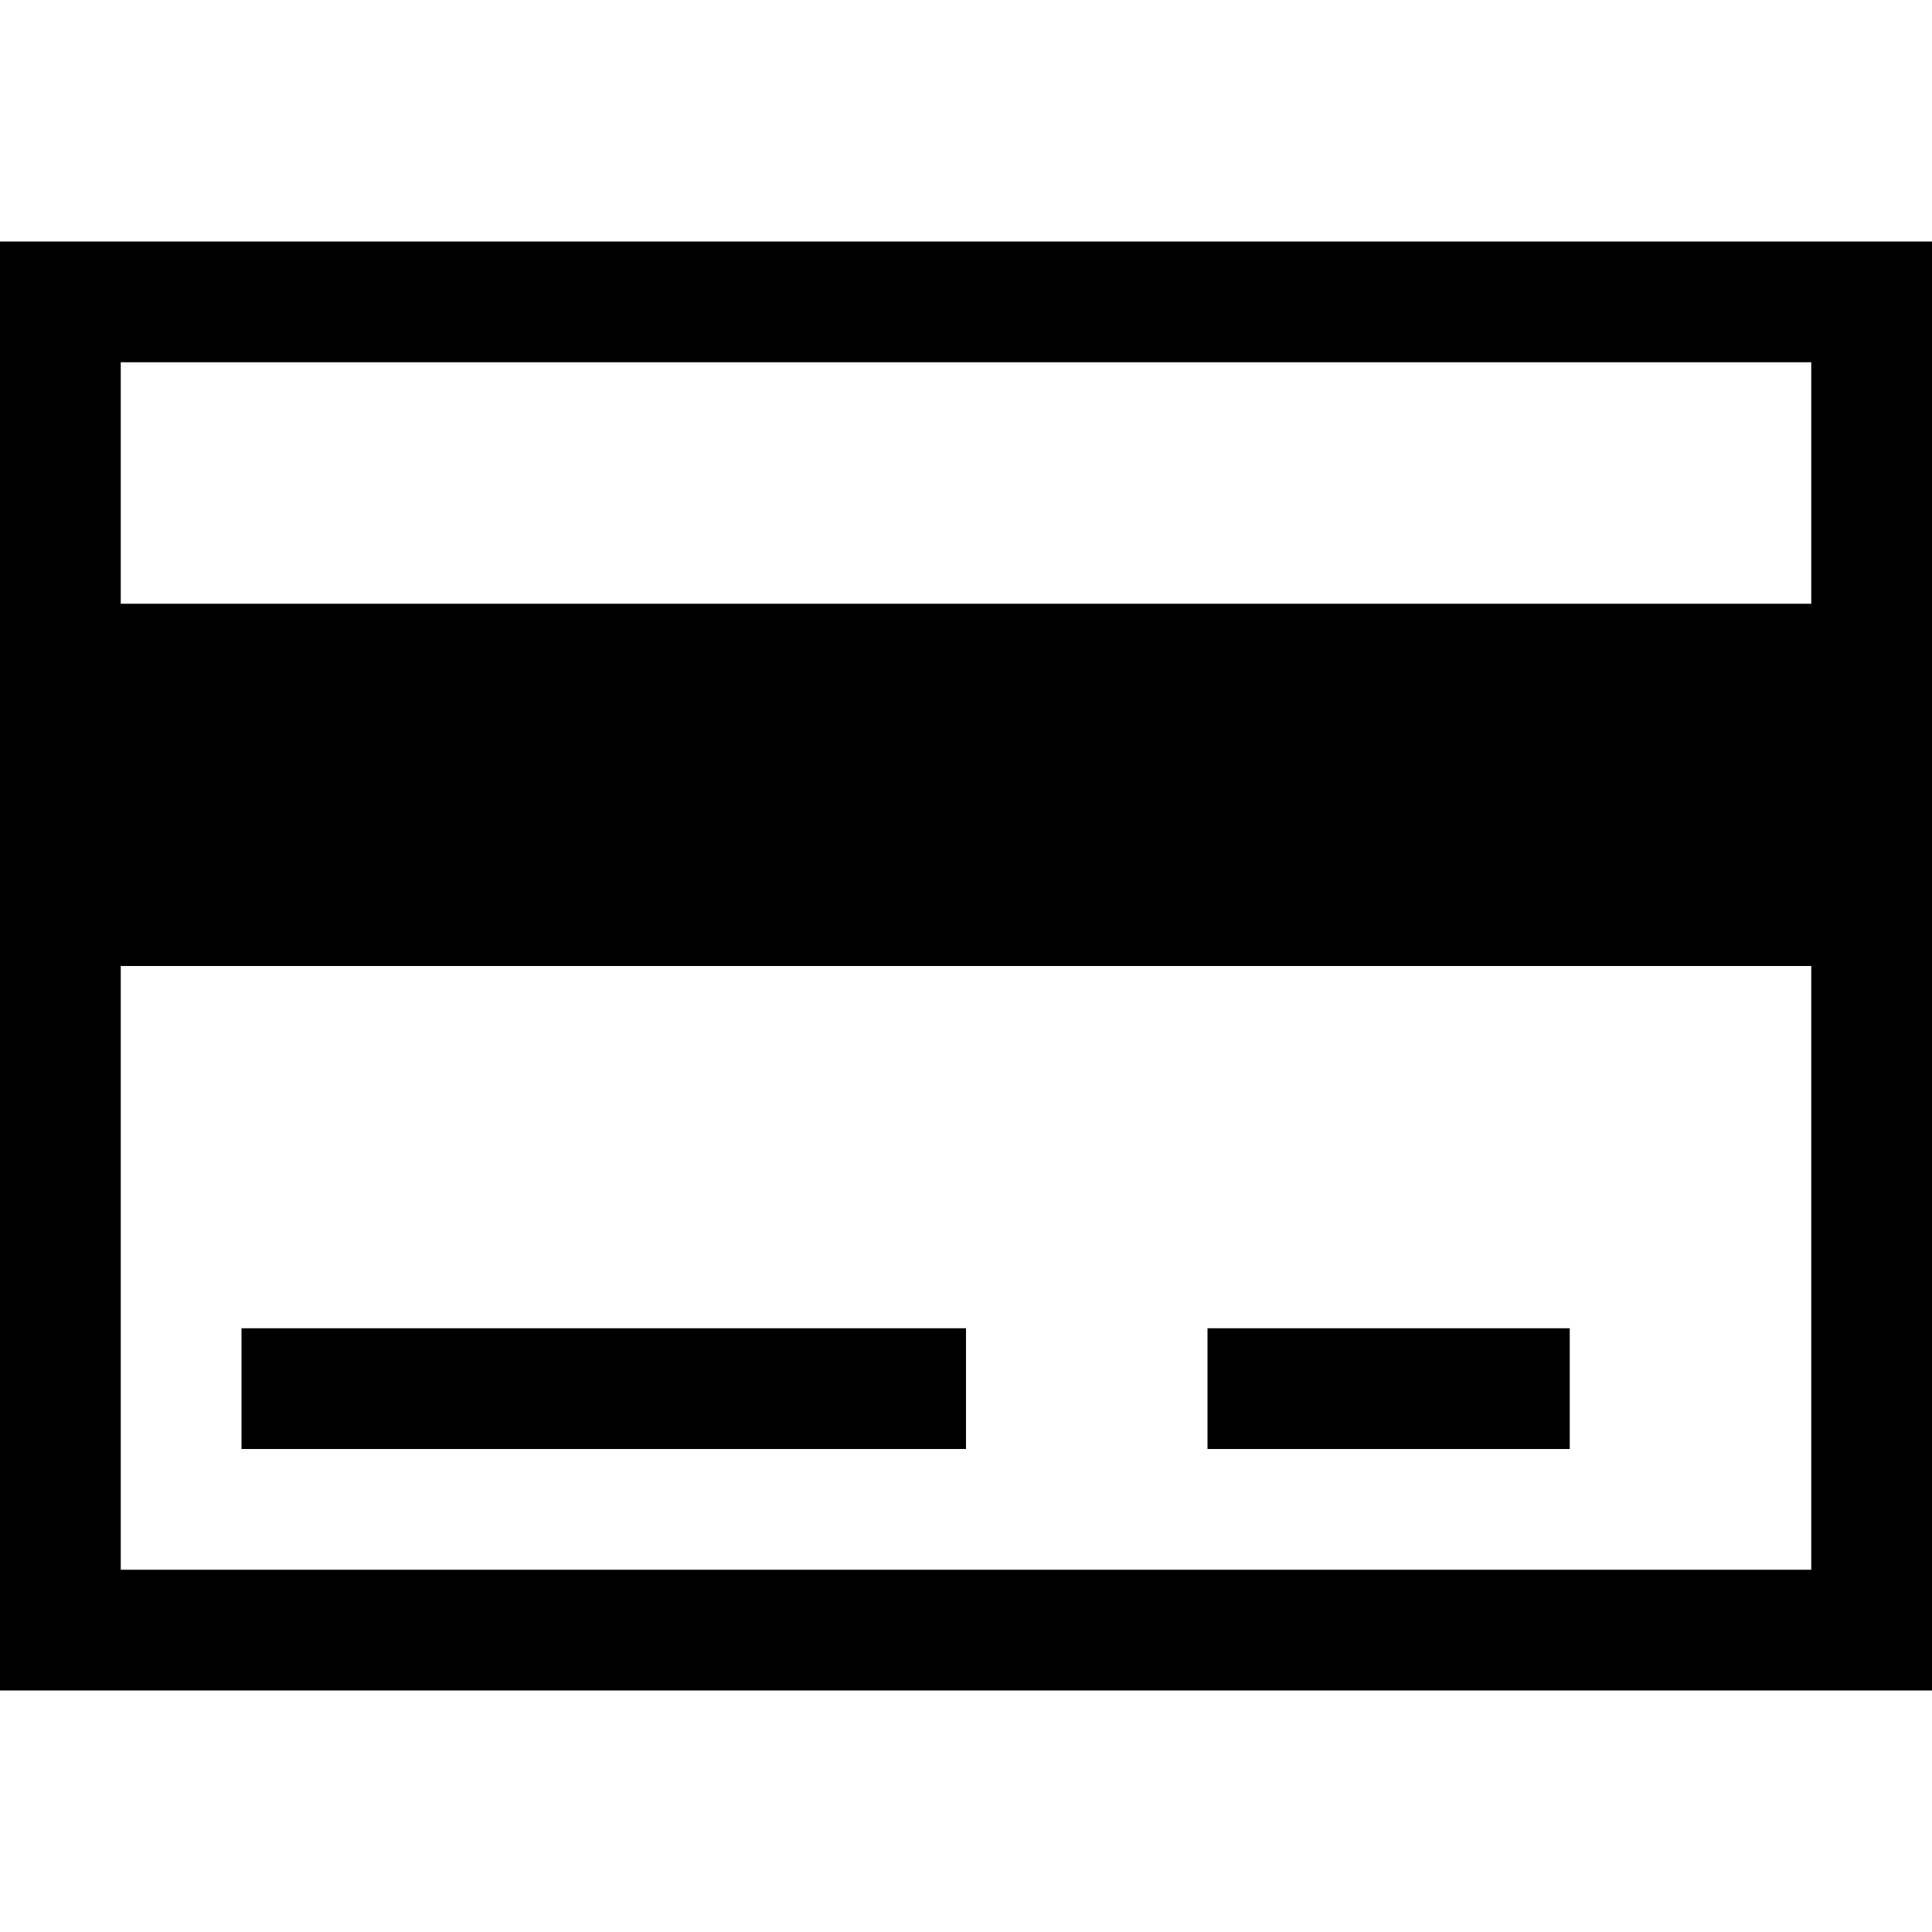
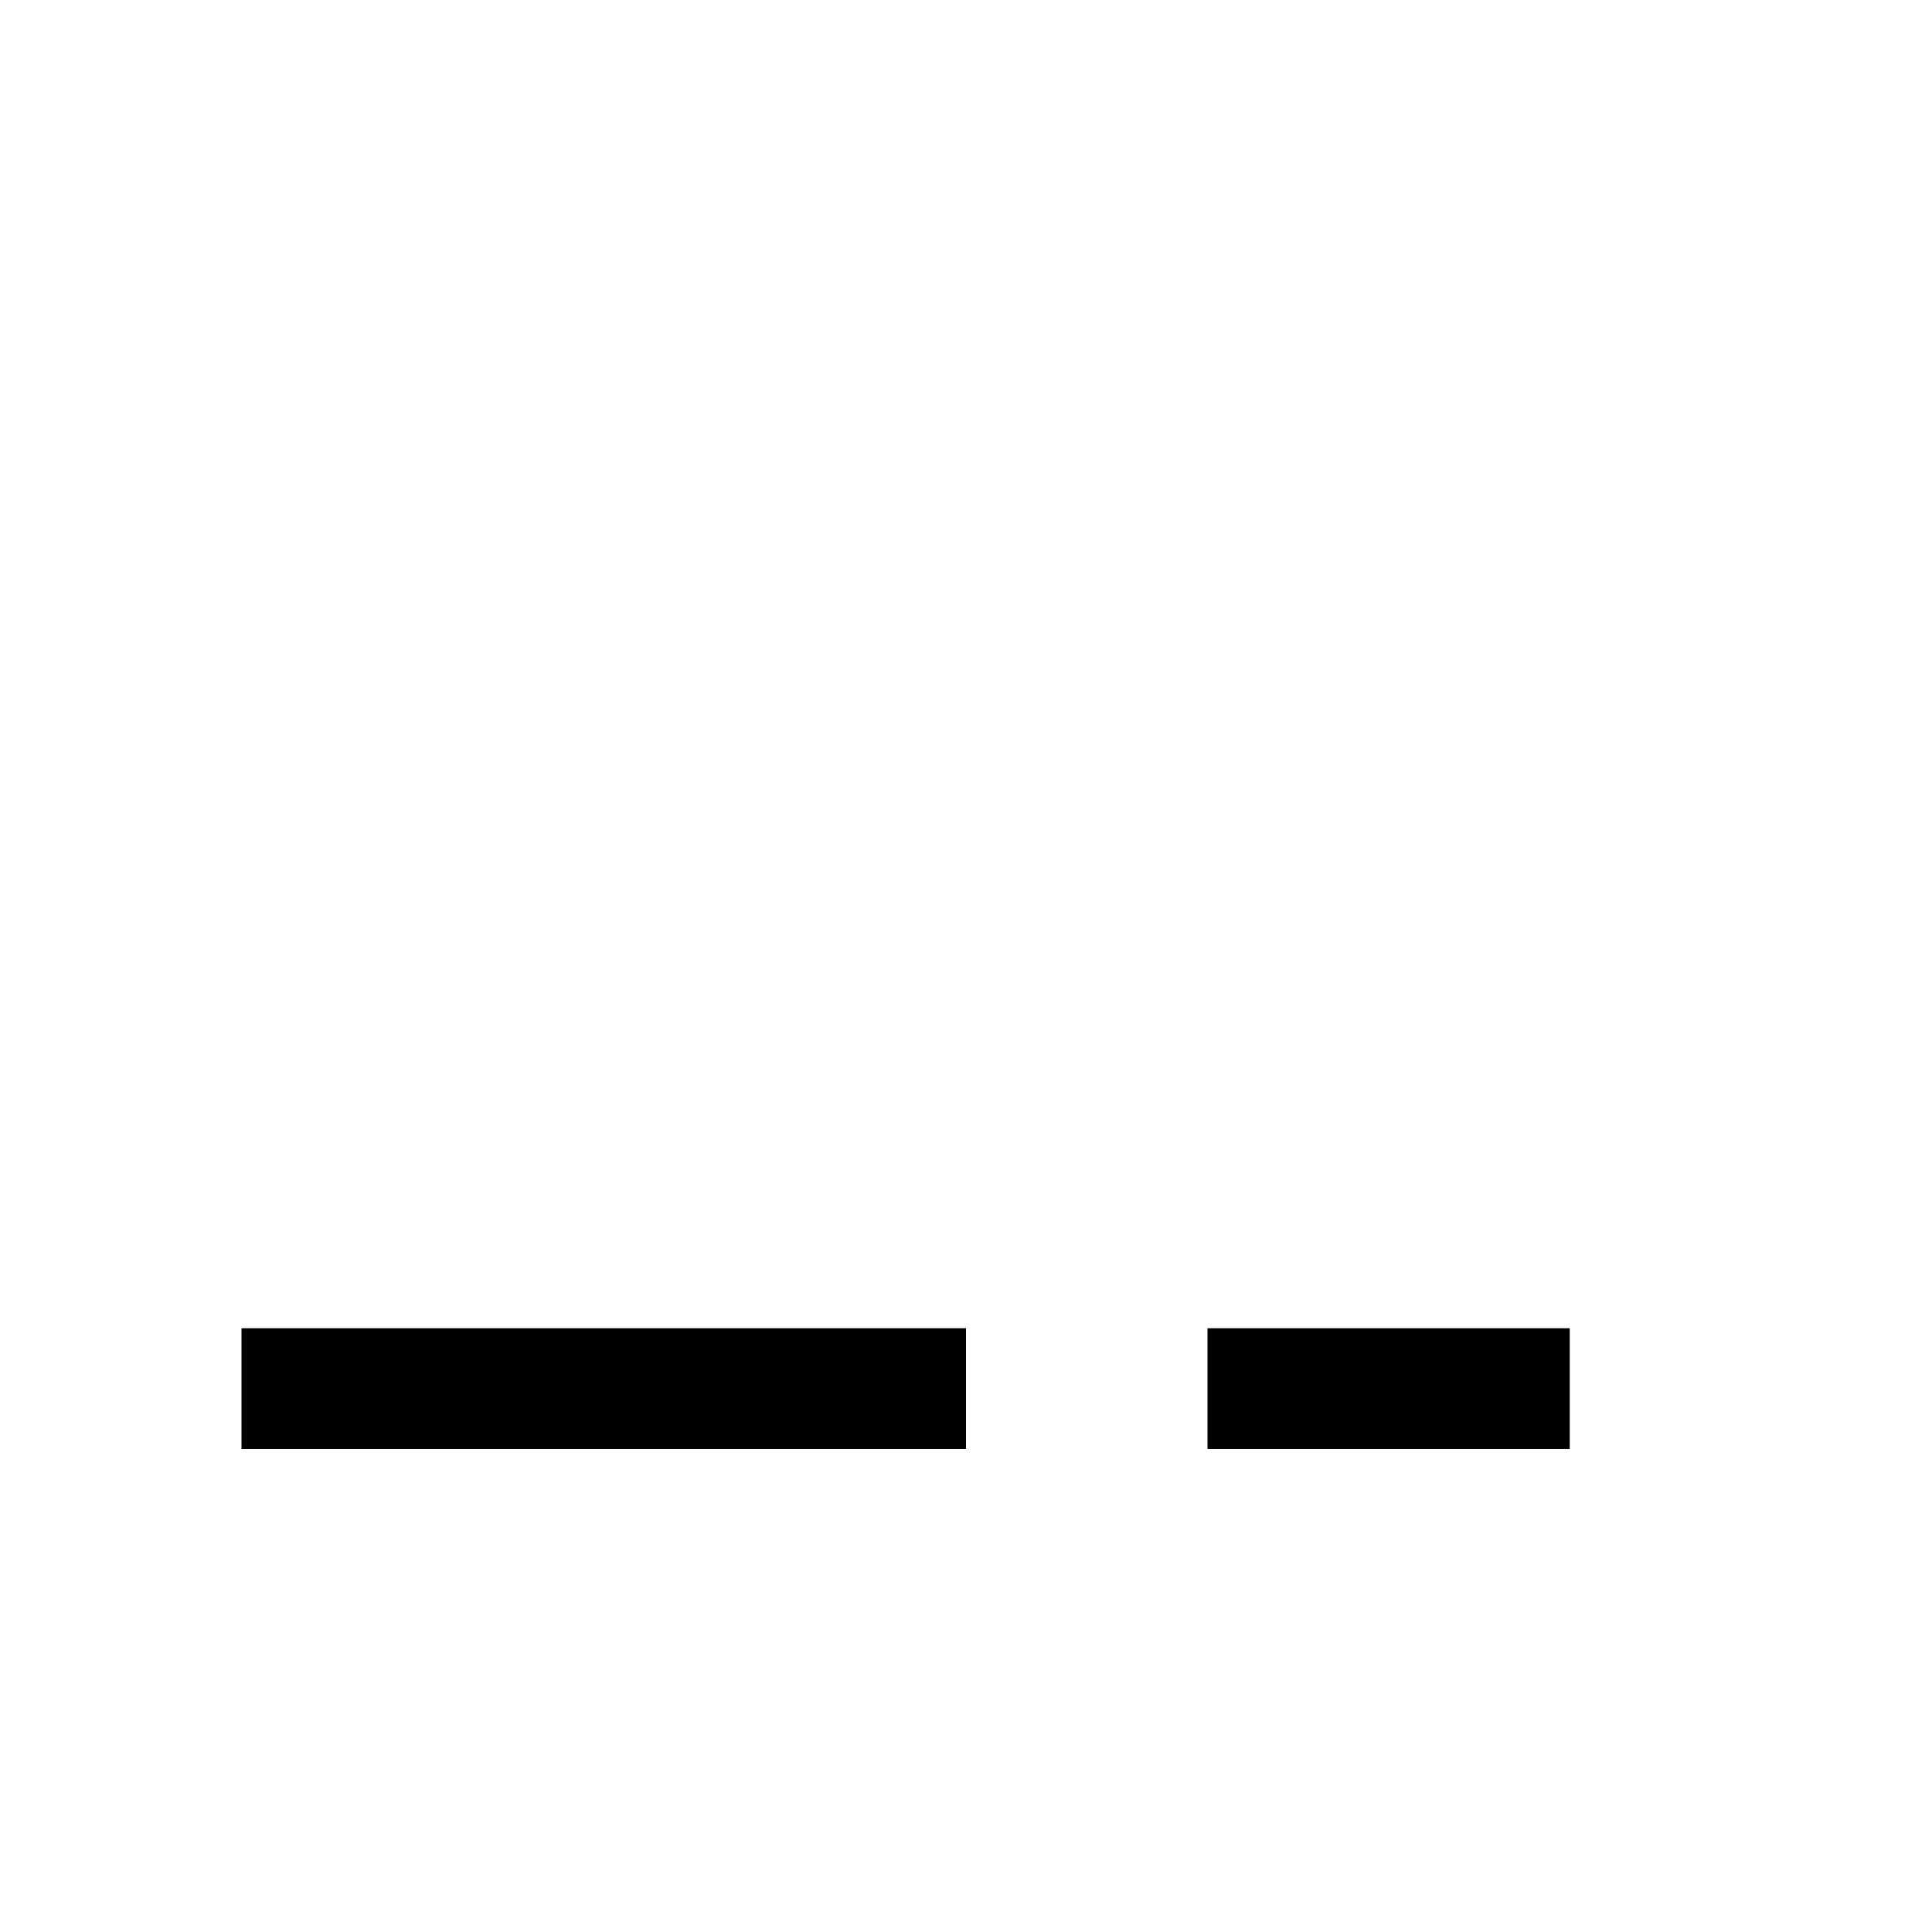
<svg xmlns="http://www.w3.org/2000/svg" width="48" height="48" viewBox="0 0 48 48" fill="none">
-   <path d="M0 6V42H48V6H0ZM45 39H3V24H45V39ZM45 15H3V9H45V15Z" fill="black" />
  <path d="M30 33H39V36H30V33ZM6 33H24V36H6V33Z" fill="black" />
</svg>